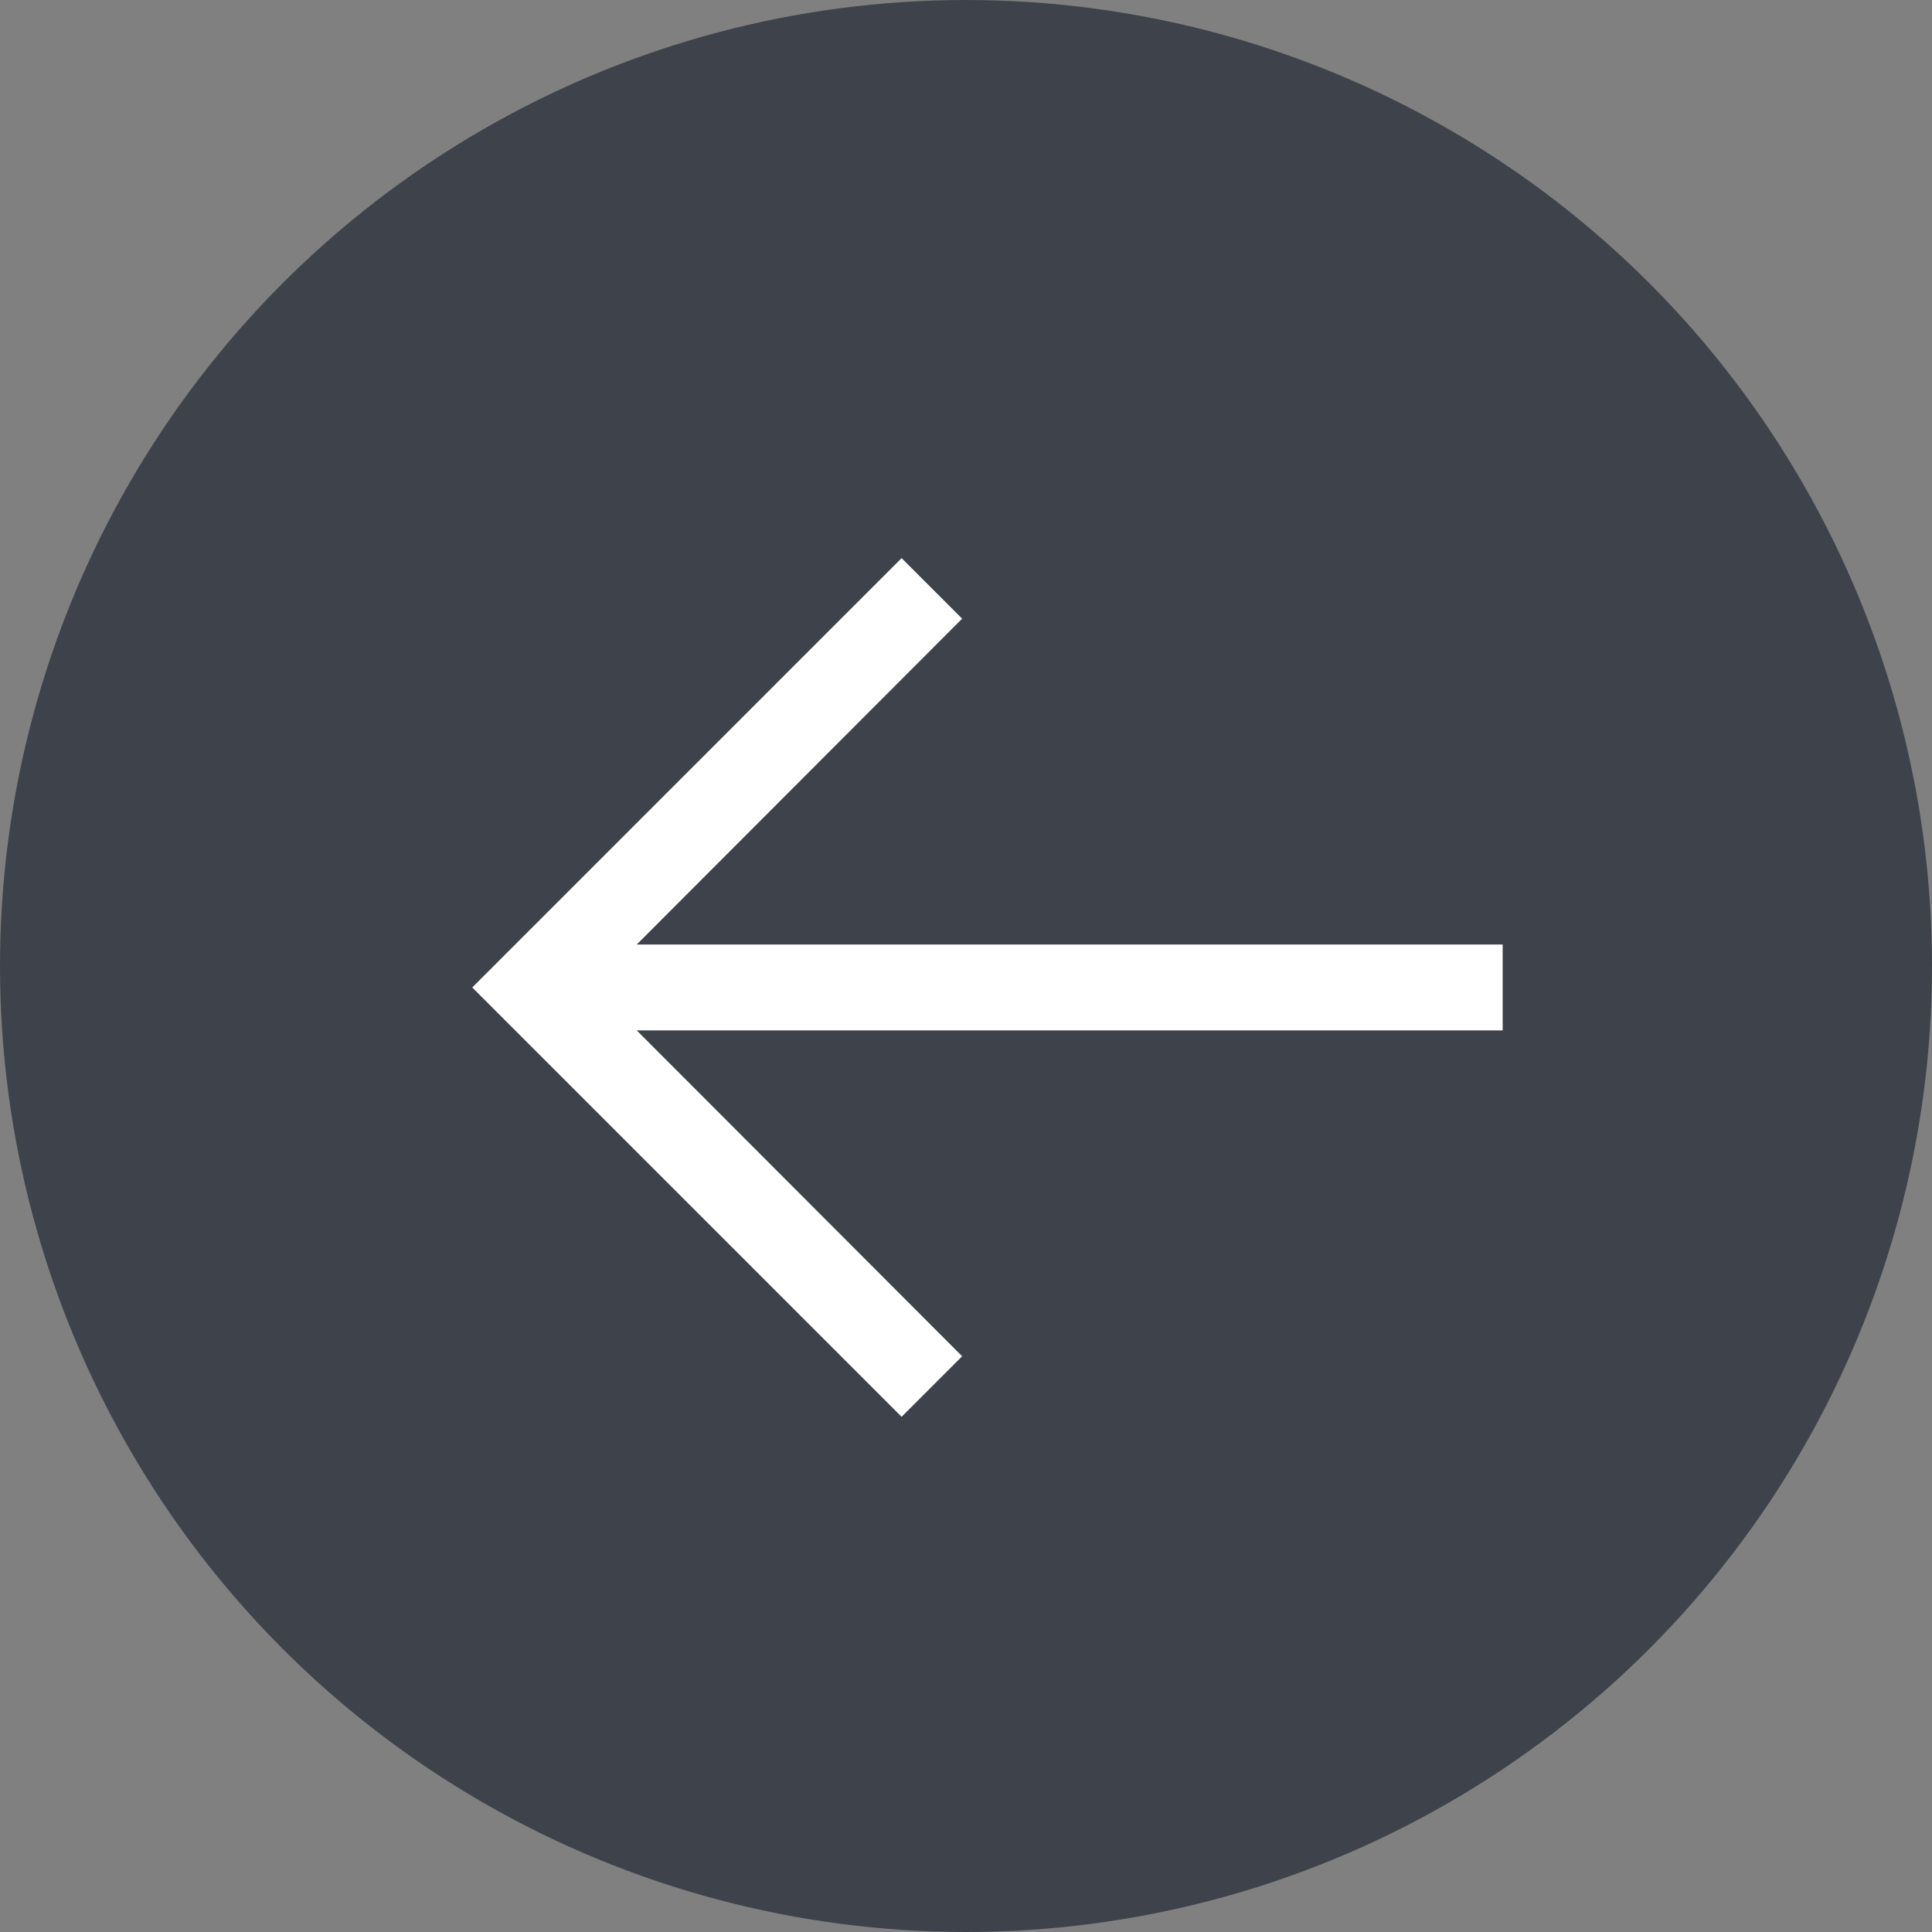
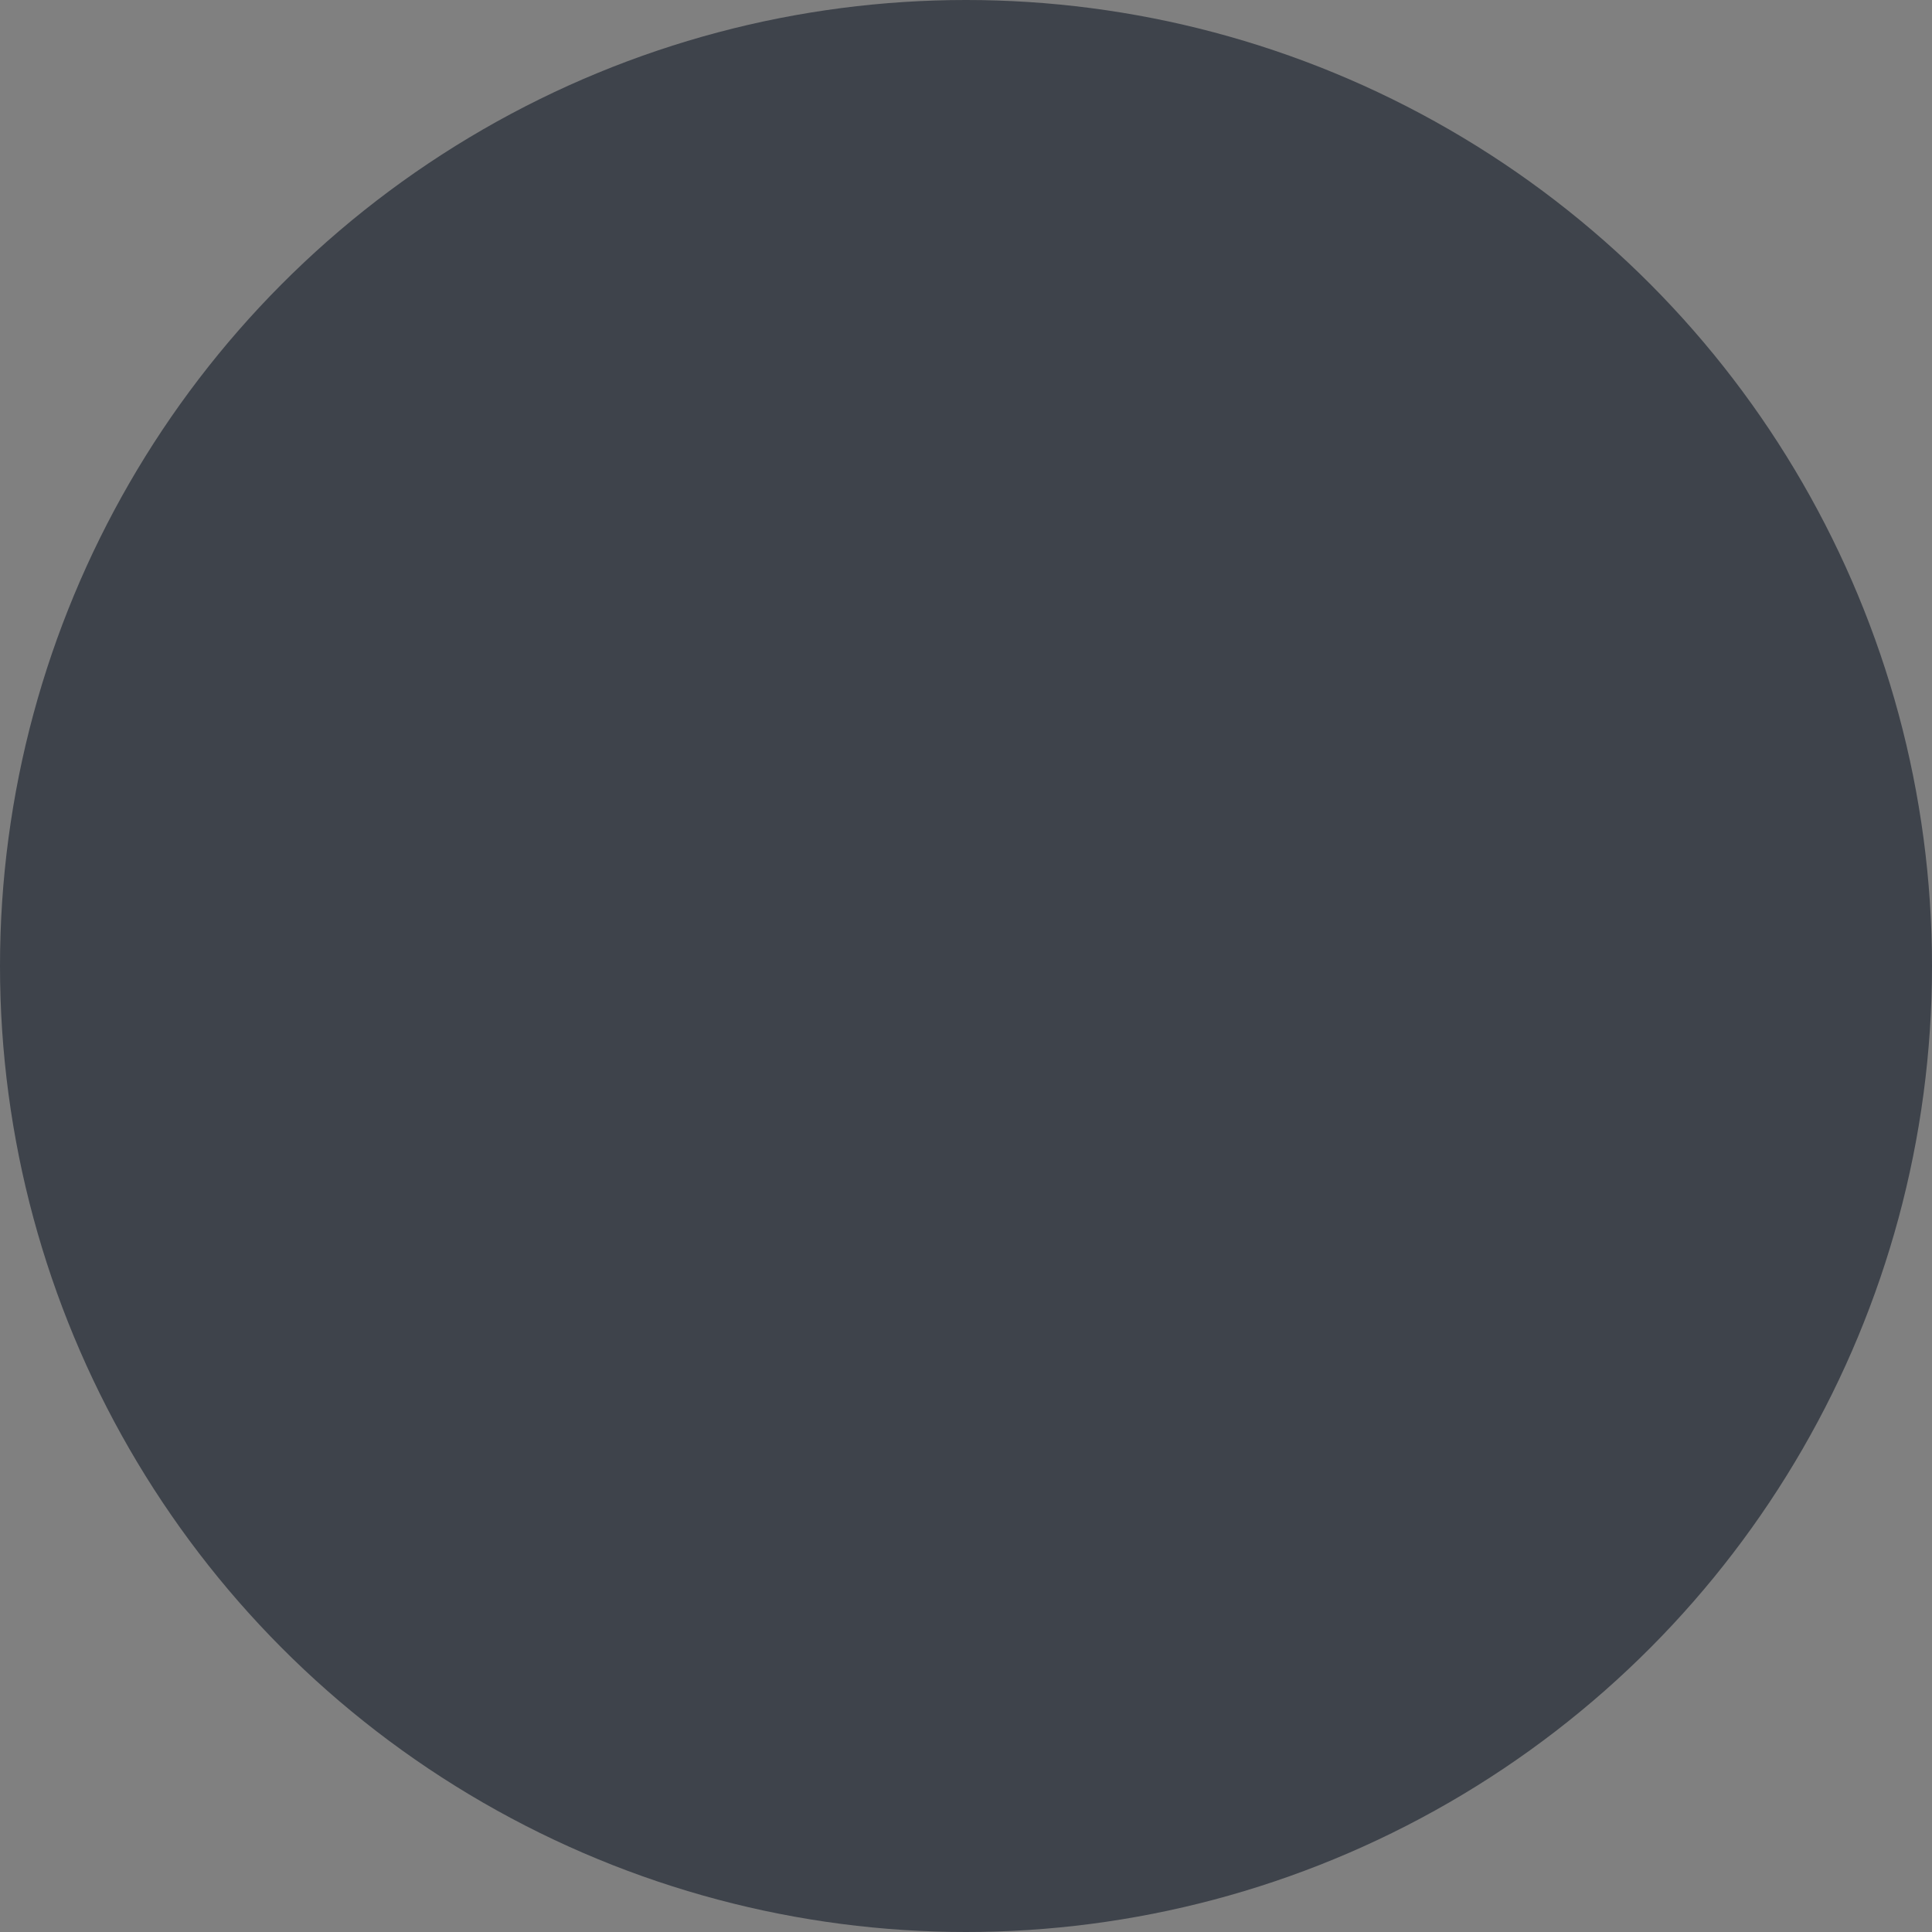
<svg xmlns="http://www.w3.org/2000/svg" width="45" height="45" viewBox="0 0 45 45" fill="none">
  <rect x="0" y="0" width="45" height="45" fill="#808080" stroke="none" />
  <circle cx="22.5" cy="22.5" r="22.5" fill="#3E434B" />
-   <path d="M21 33L22.41 31.59L14.83 24H35V22H14.83L22.41 14.41L21 13L11 23L21 33Z" fill="white" />
</svg>